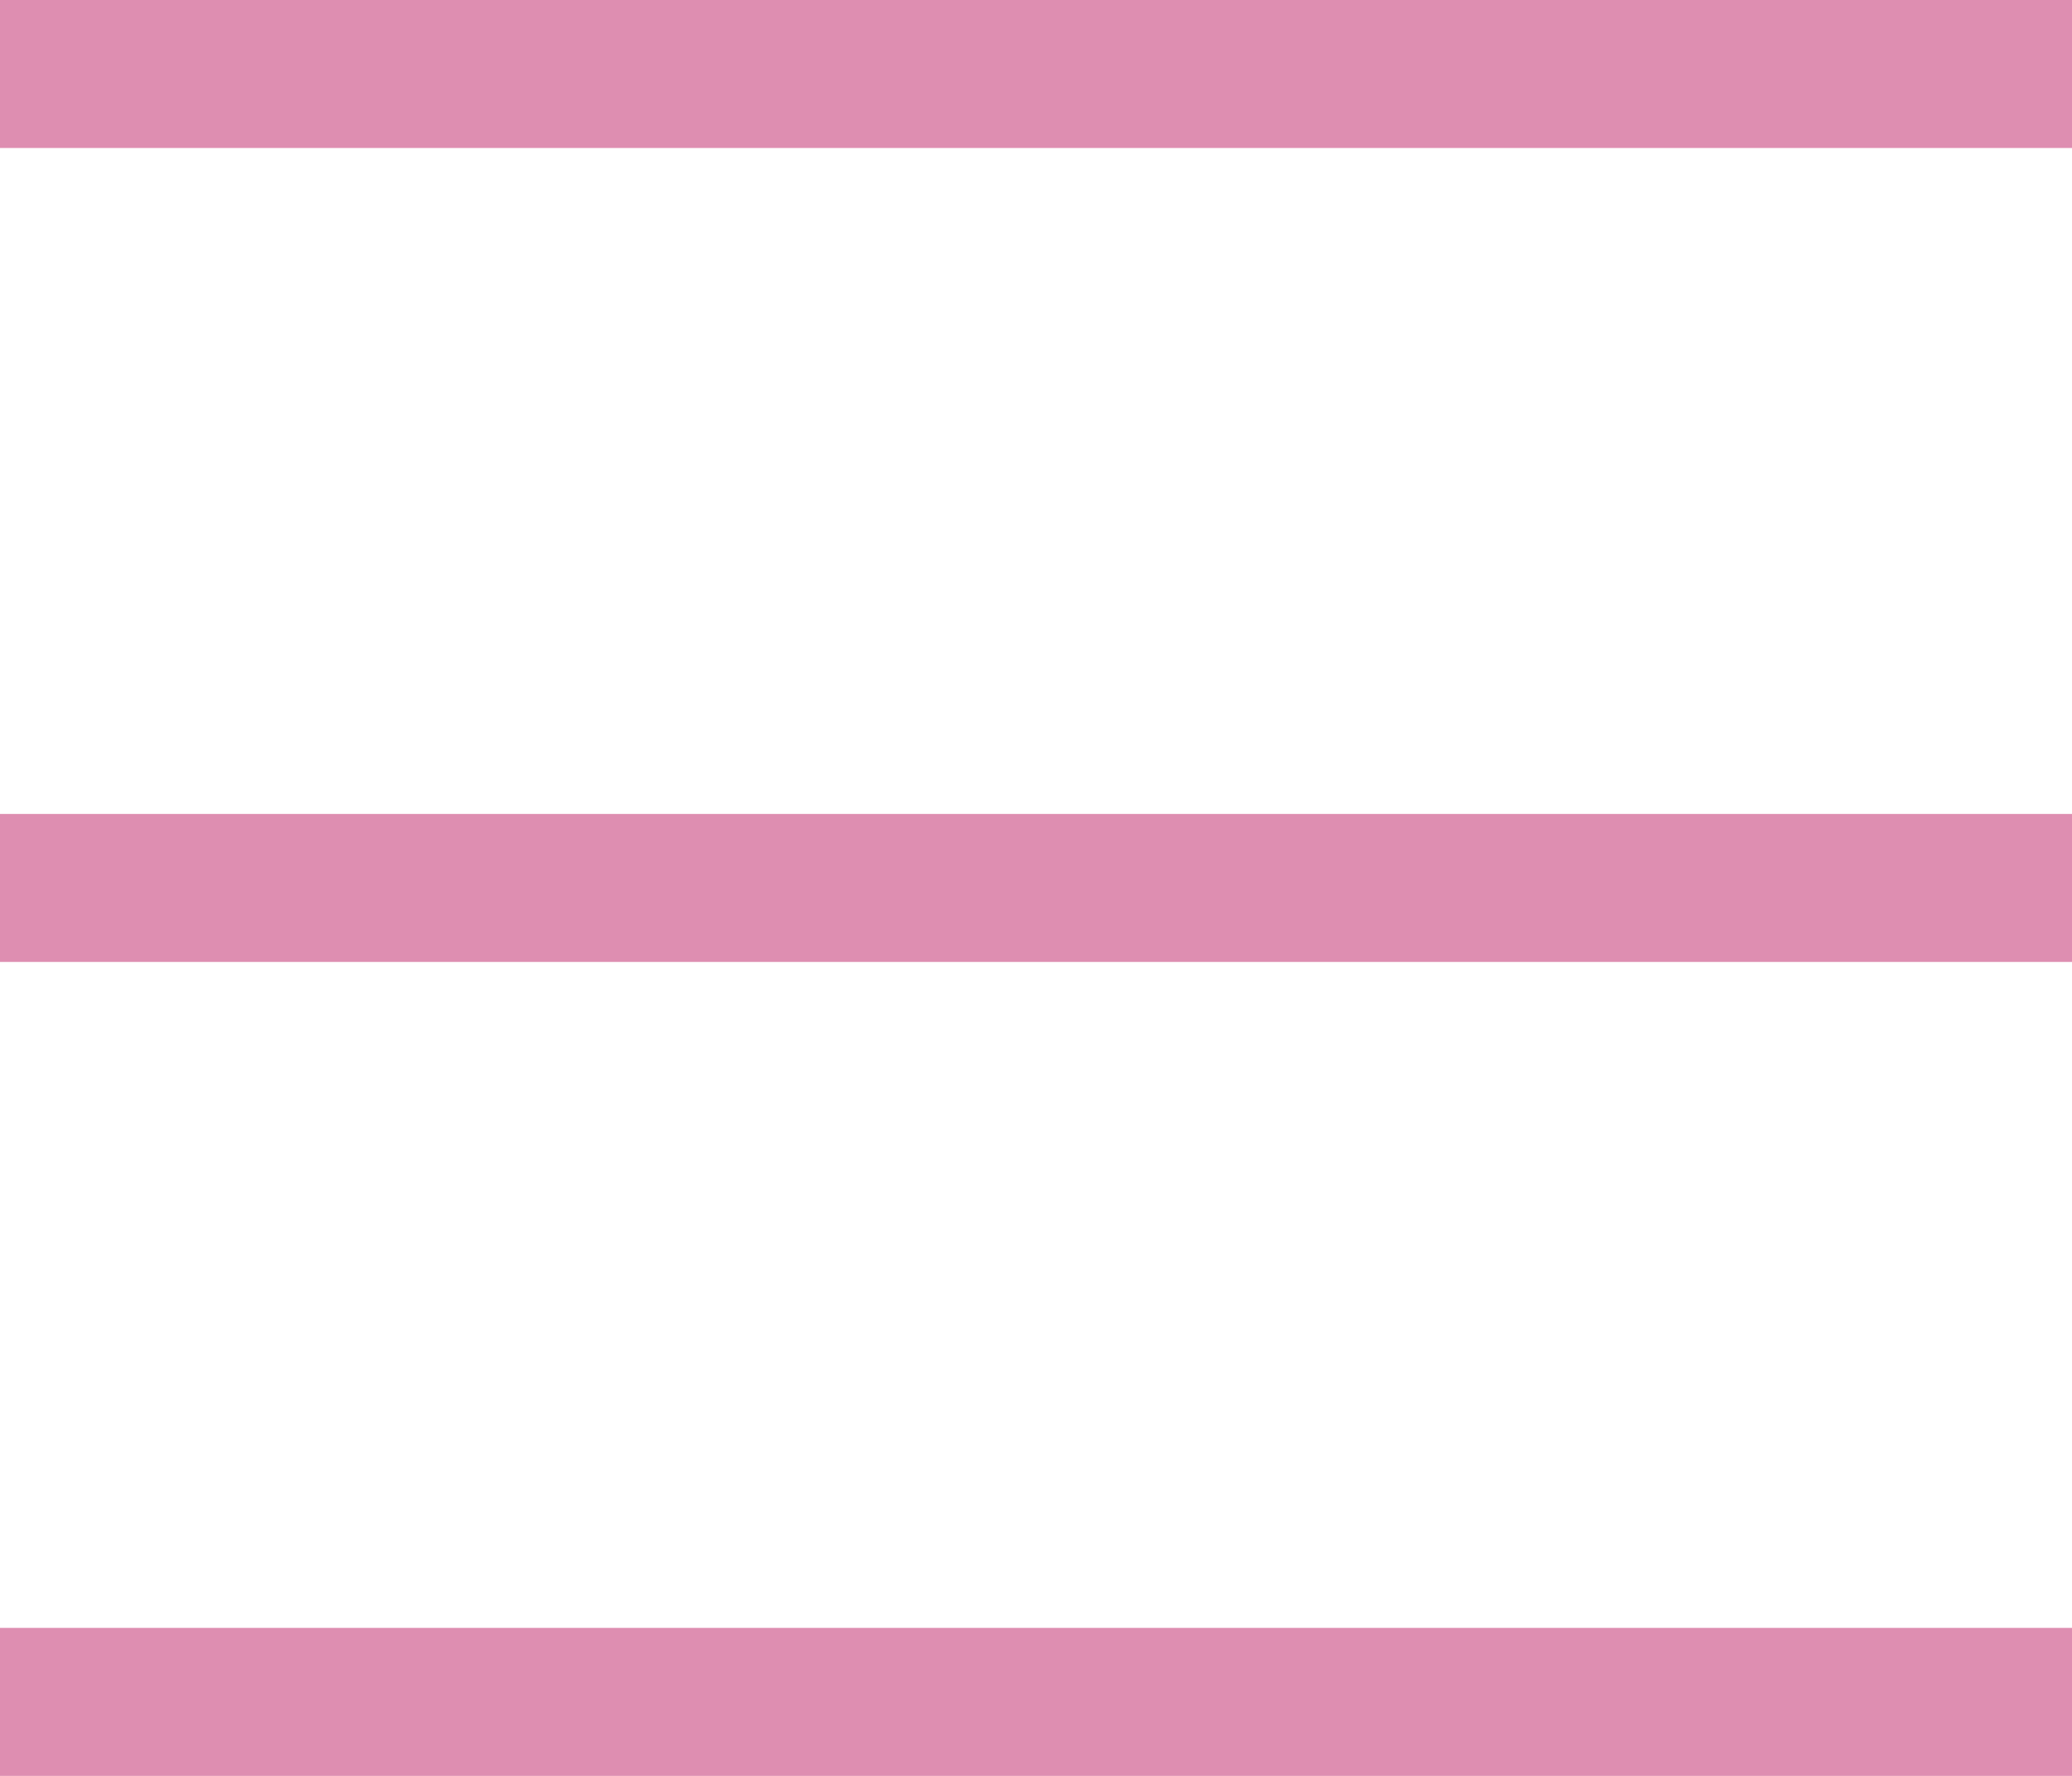
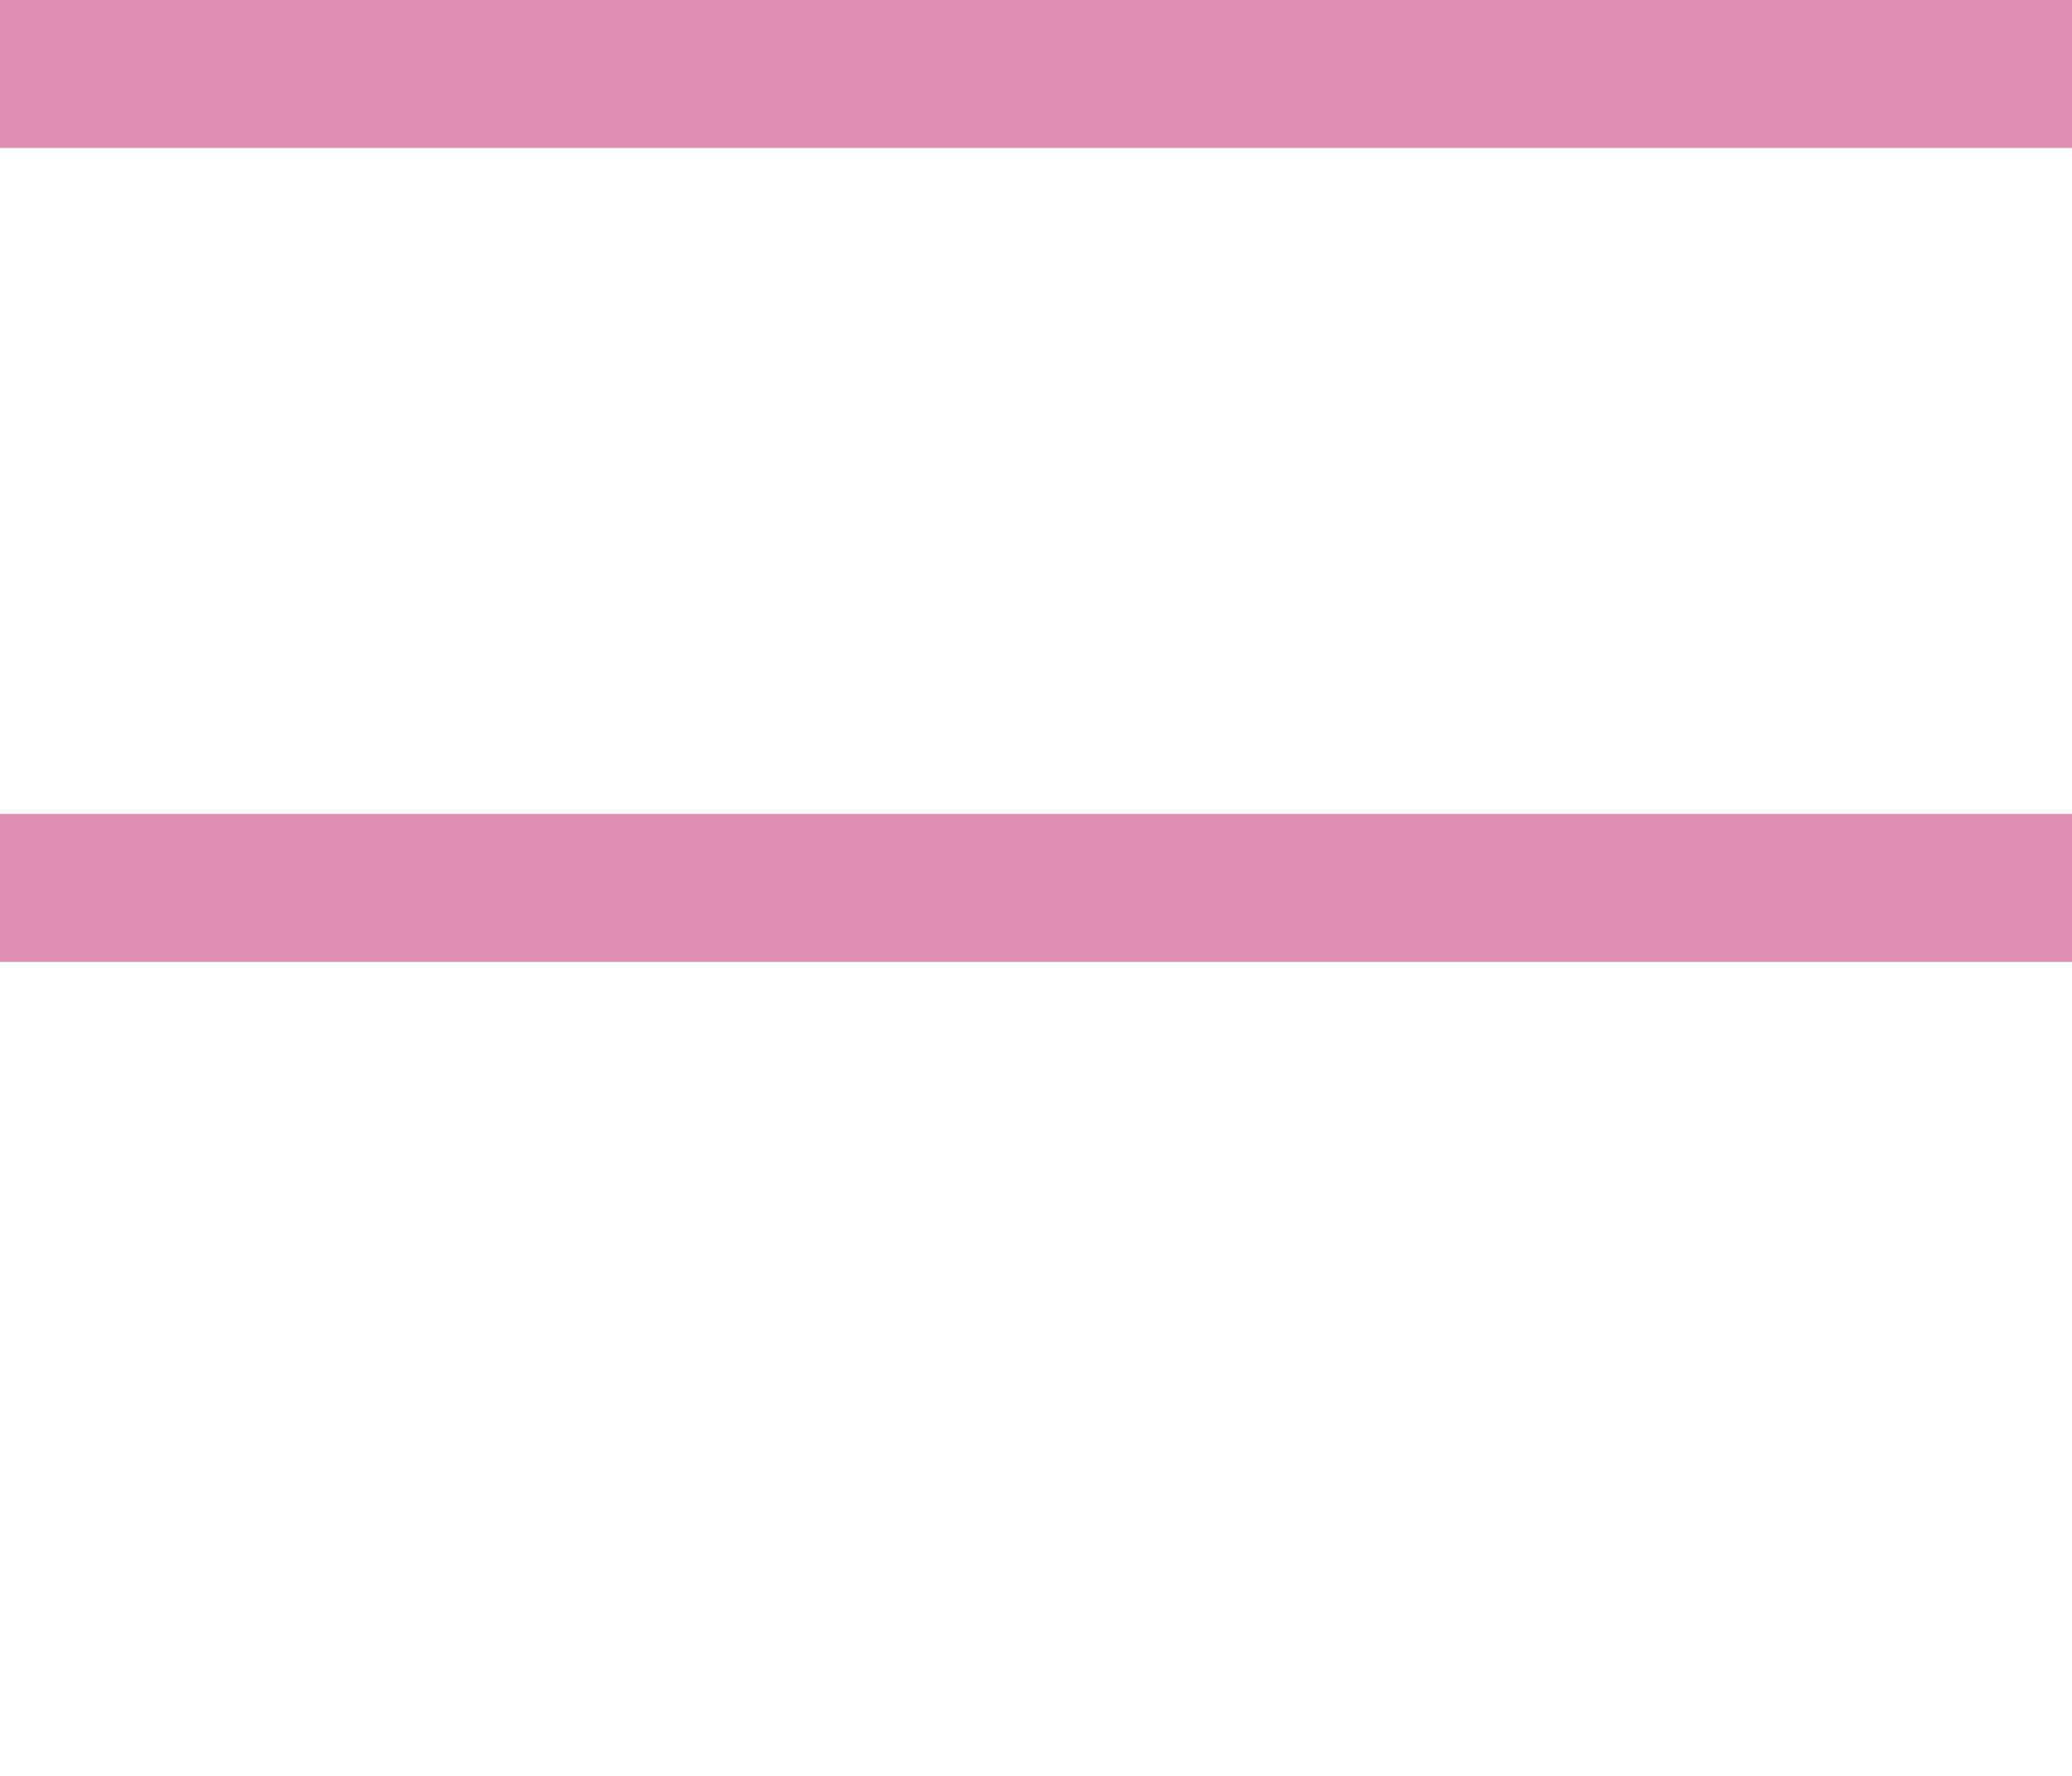
<svg xmlns="http://www.w3.org/2000/svg" width="28" height="24" viewBox="0 0 28 24" fill="none">
  <line y1="1" x2="28" y2="1" stroke="#DE8EB1" stroke-width="2" />
  <line y1="12" x2="28" y2="12" stroke="#DE8EB1" stroke-width="2" />
-   <line y1="23" x2="28" y2="23" stroke="#DE8EB1" stroke-width="2" />
</svg>